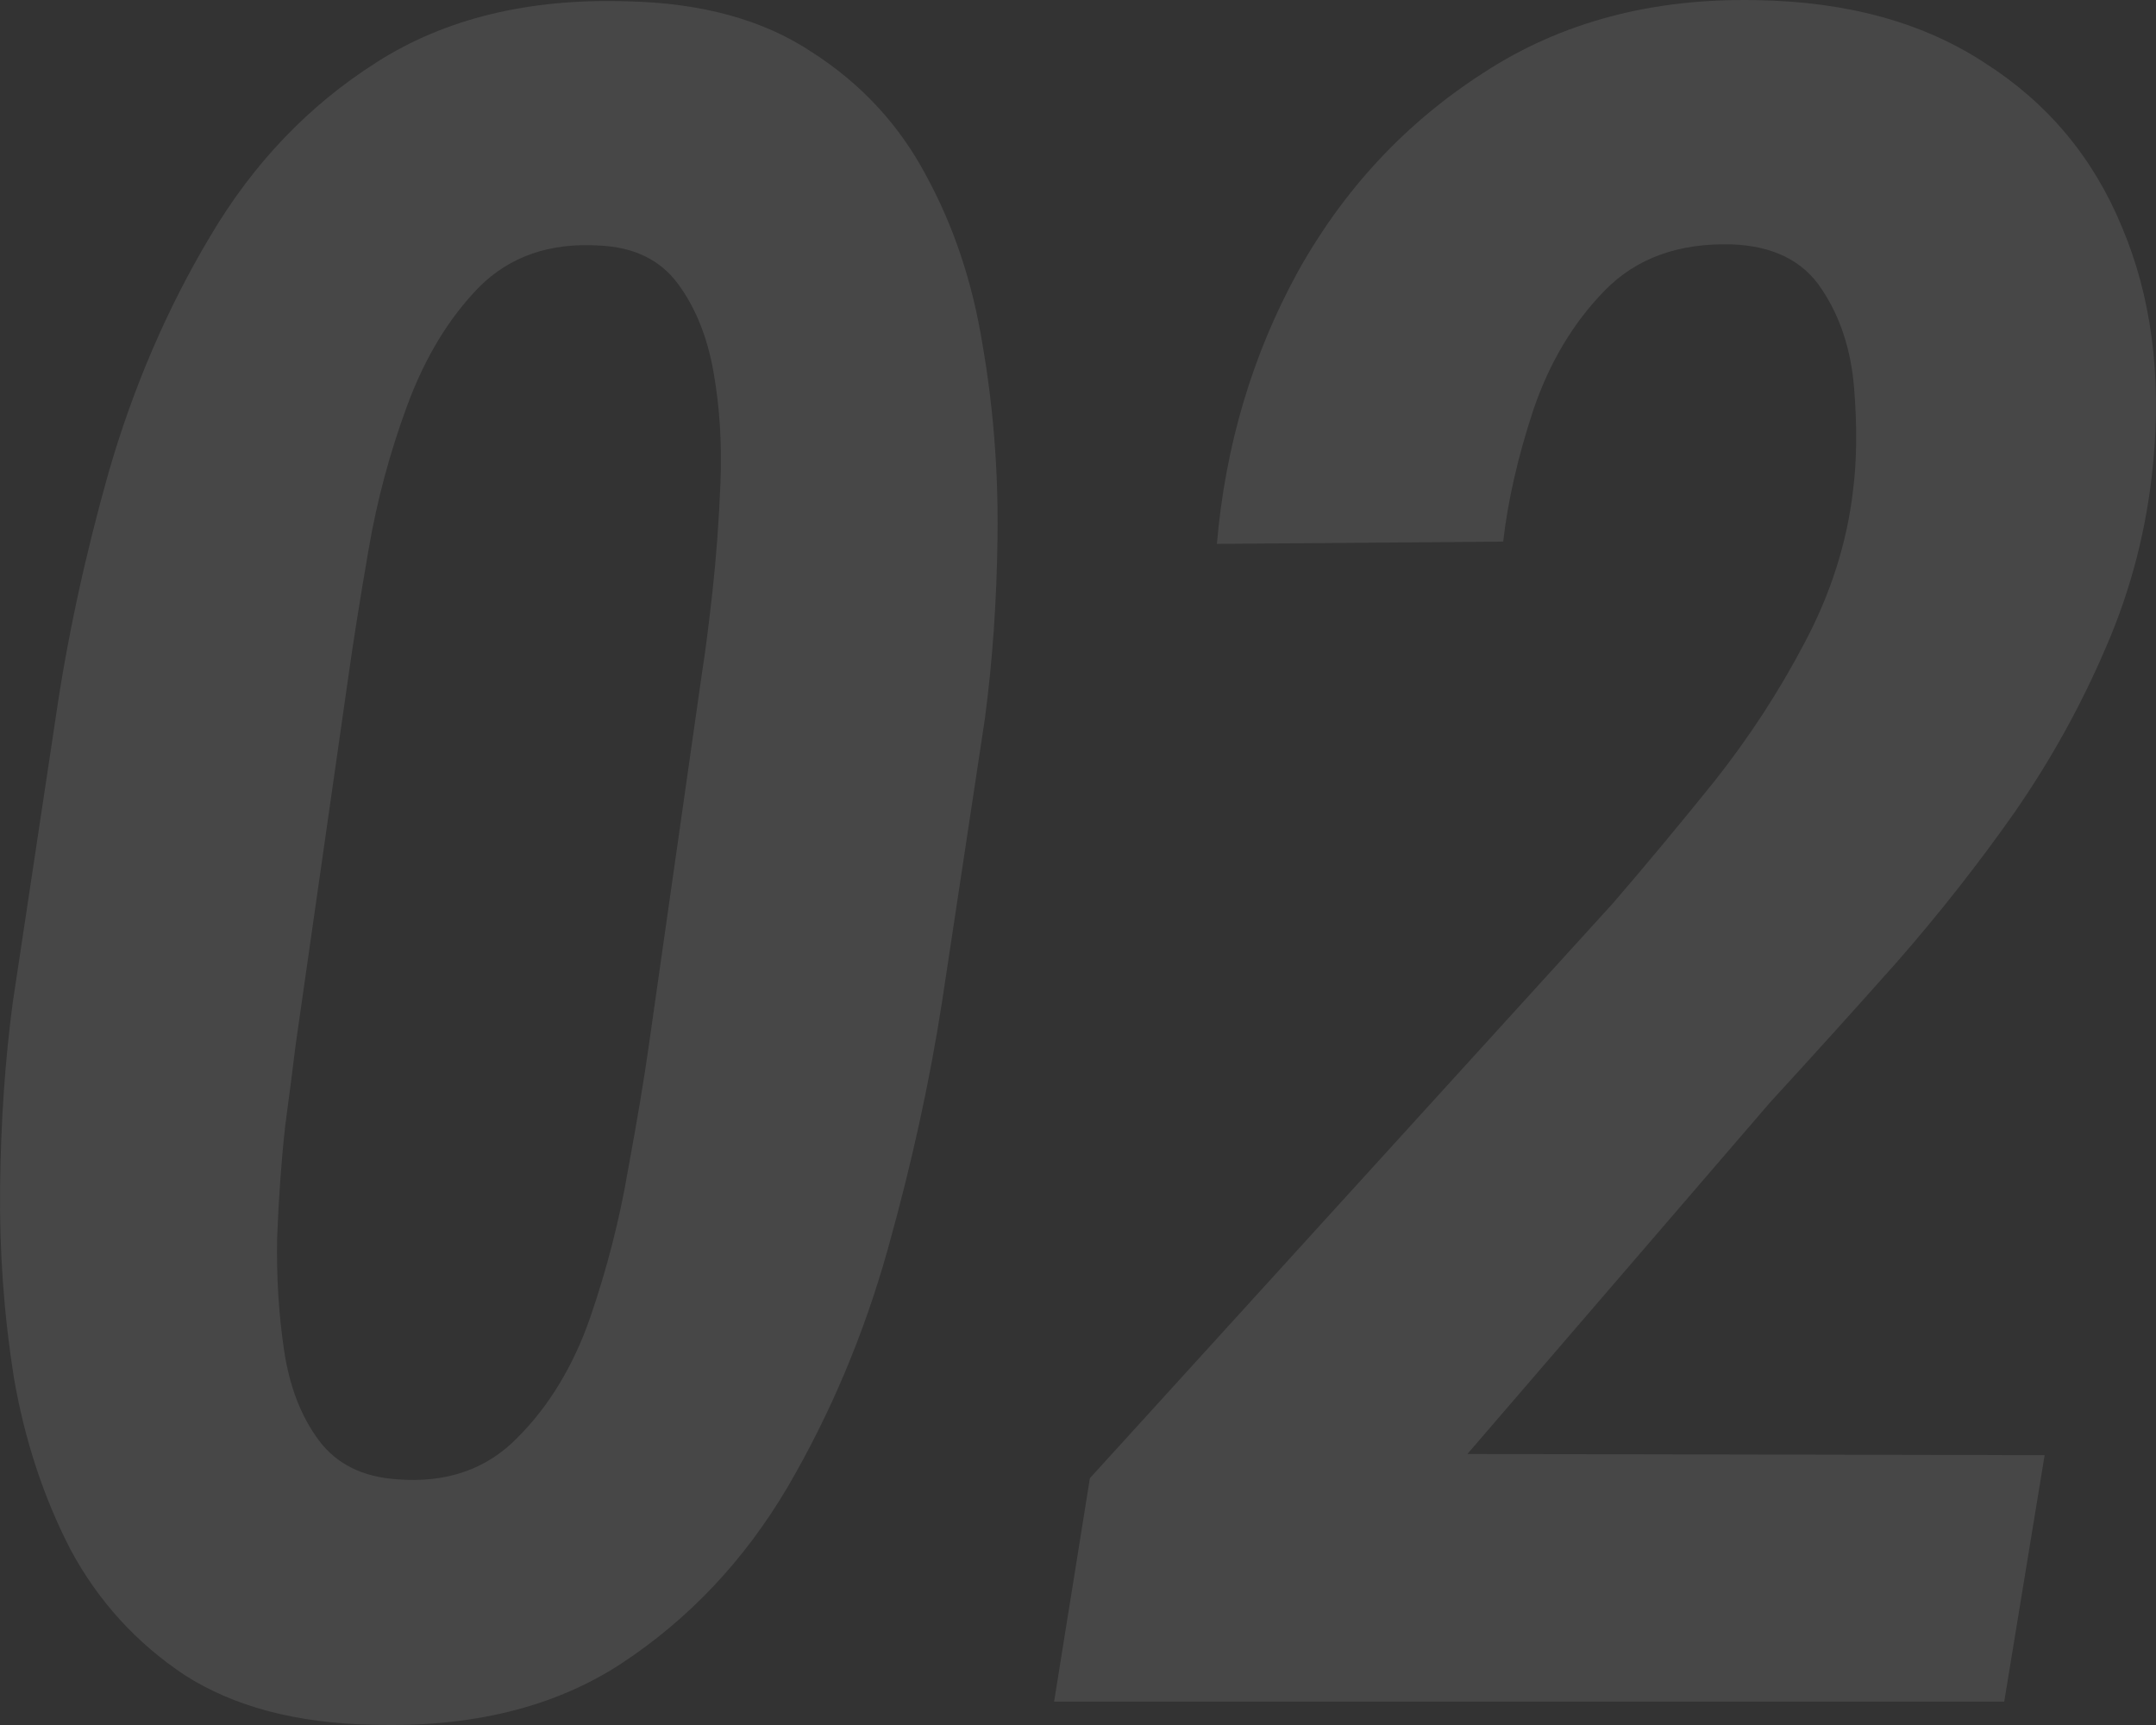
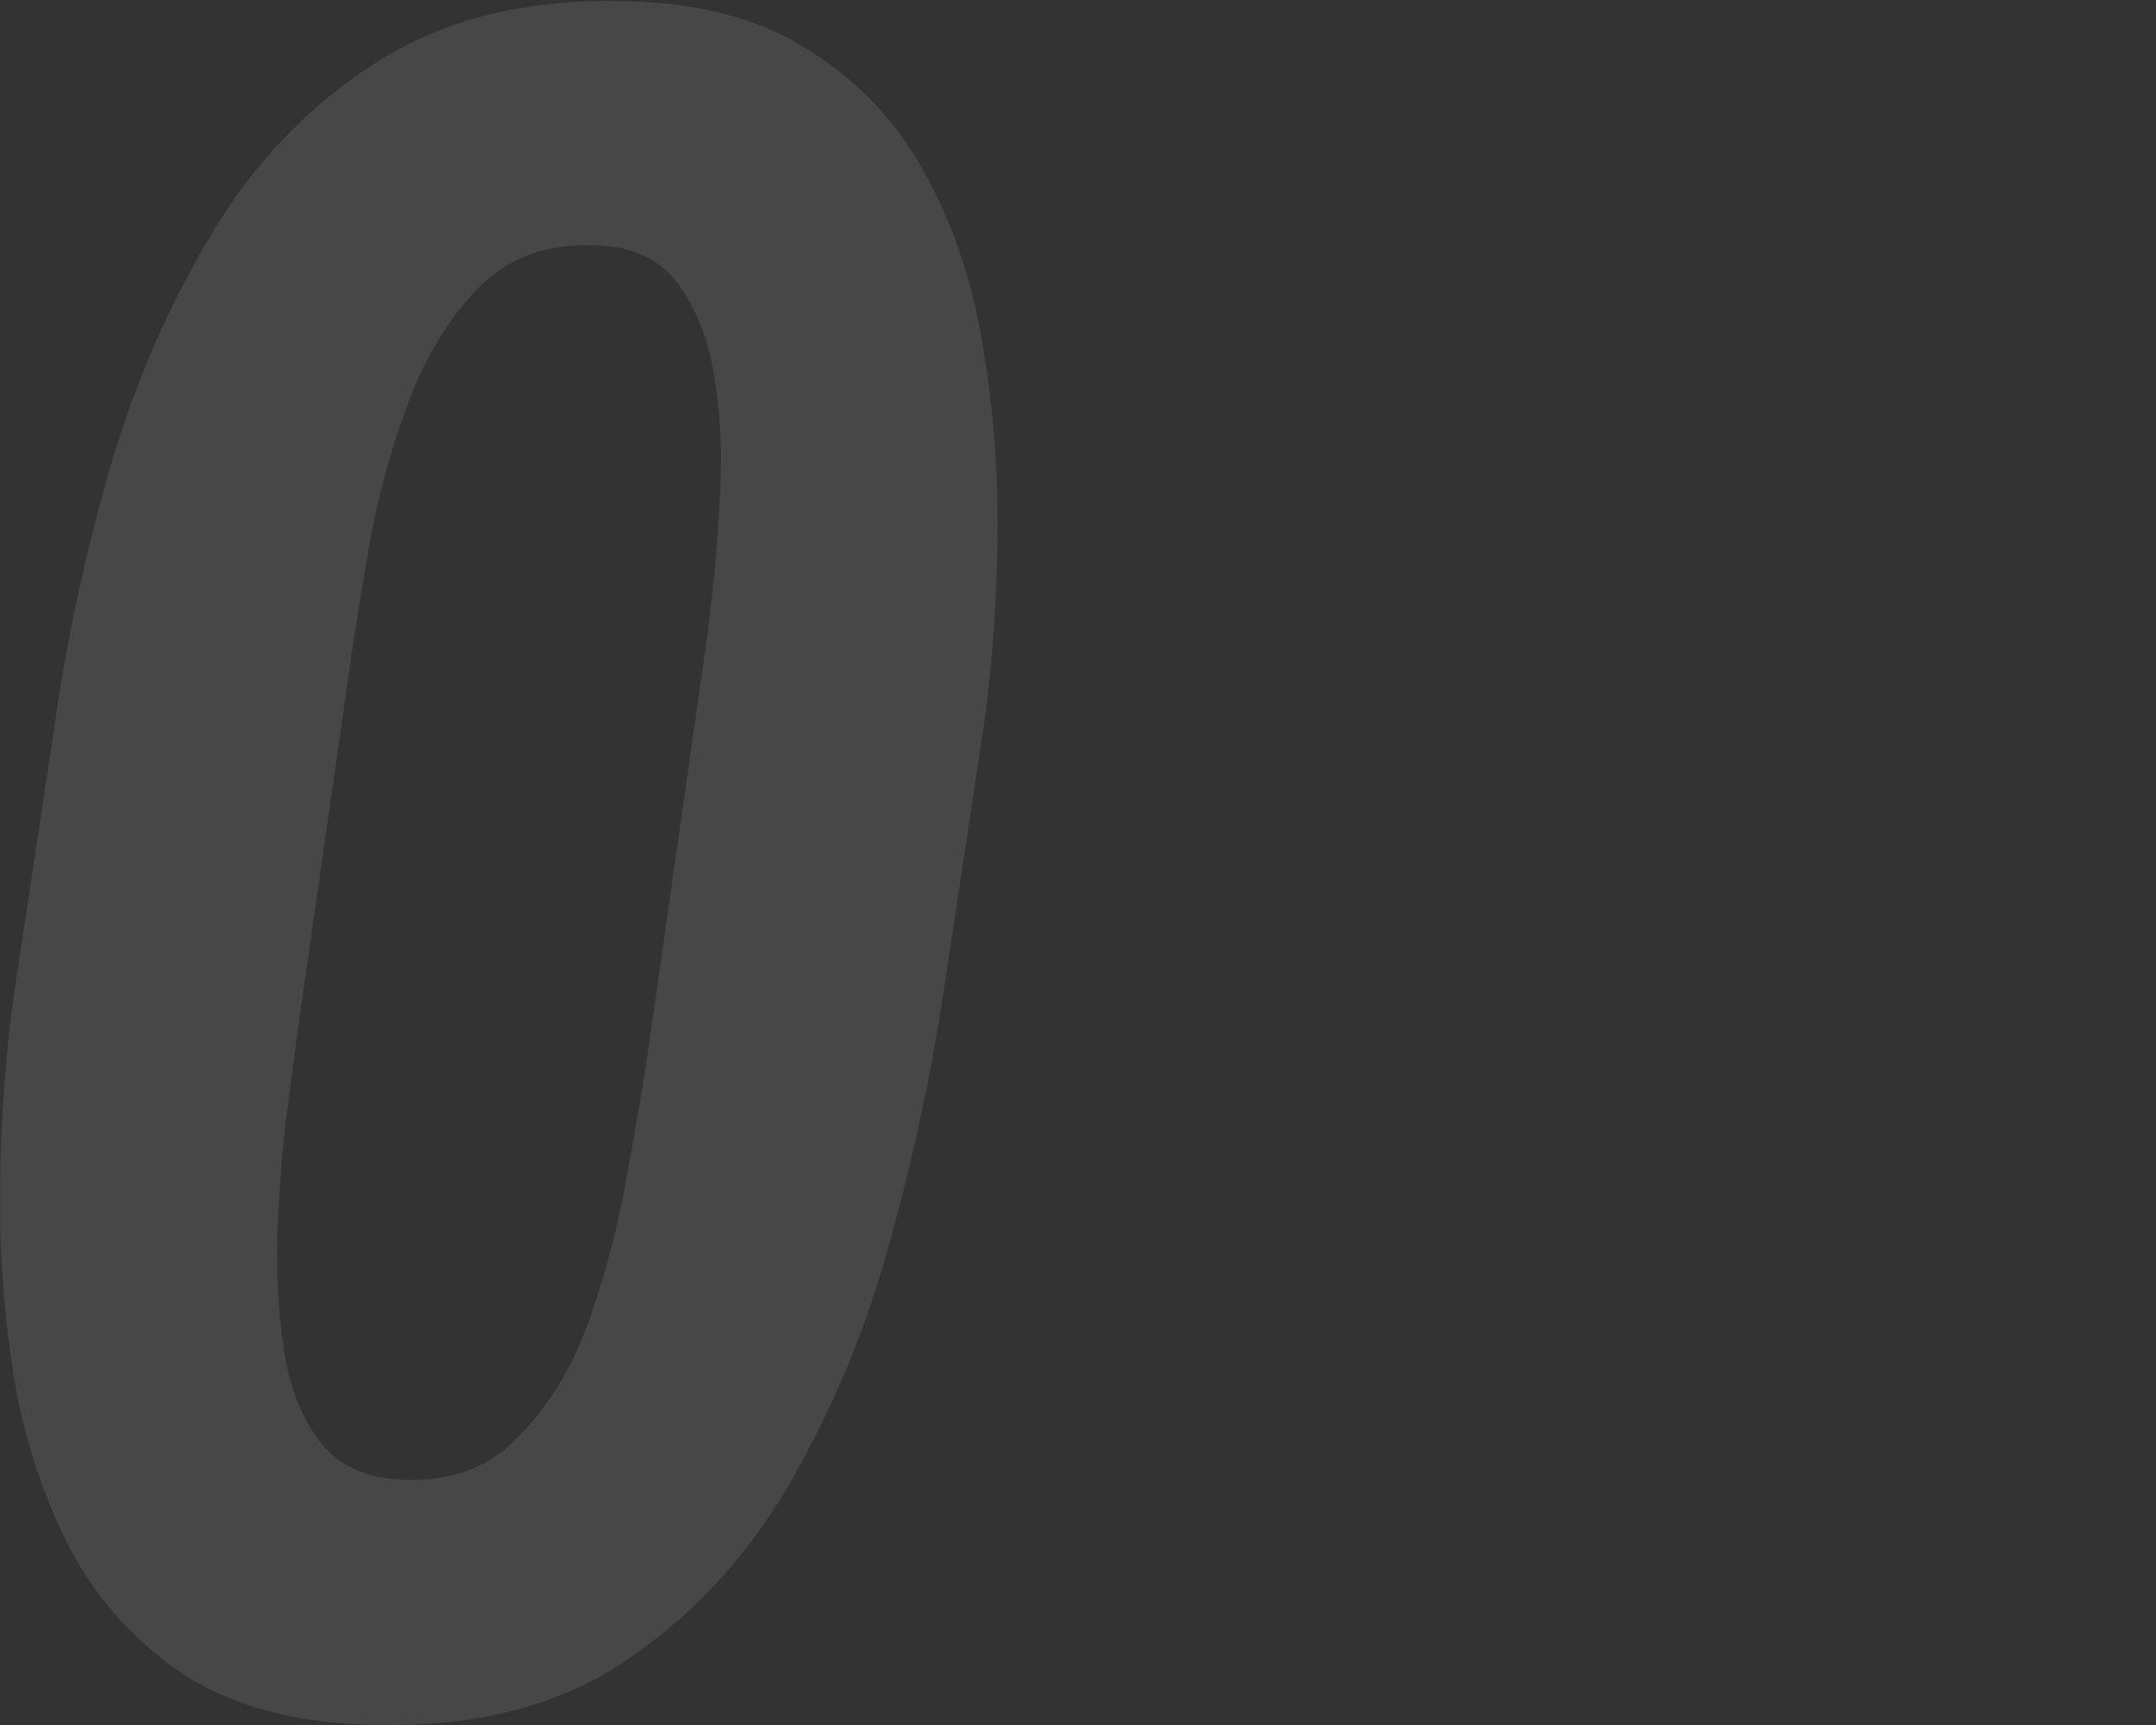
<svg xmlns="http://www.w3.org/2000/svg" width="95" height="76" viewBox="0 0 95 76" fill="none">
  <rect x="0" y="0" width="95" height="76" fill="#333333" stroke="none" />
  <g opacity="0.1">
    <path d="M43.395 31.678L41.513 44.113C40.97 47.632 40.173 51.27 39.122 55.025C38.071 58.781 36.595 62.283 34.696 65.532C32.797 68.746 30.355 71.335 27.371 73.297C24.421 75.226 20.758 76.123 16.384 75.987C13.06 75.919 10.313 75.192 8.143 73.805C6.006 72.384 4.327 70.54 3.107 68.272C1.92 65.972 1.089 63.451 0.614 60.71C0.173 57.935 -0.03 55.127 0.004 52.285C0.038 49.408 0.224 46.702 0.563 44.164L2.445 31.678C2.954 28.159 3.734 24.539 4.785 20.817C5.871 17.061 7.363 13.592 9.262 10.412C11.161 7.197 13.603 4.643 16.587 2.748C19.605 0.819 23.285 -0.077 27.625 0.058C30.915 0.126 33.628 0.87 35.765 2.291C37.935 3.678 39.614 5.489 40.801 7.722C42.022 9.955 42.852 12.442 43.293 15.183C43.768 17.924 43.988 20.732 43.955 23.608C43.921 26.45 43.734 29.14 43.395 31.678ZM28.592 46.042L30.932 29.648C31.068 28.802 31.22 27.618 31.39 26.095C31.559 24.573 31.678 22.965 31.746 21.273C31.814 19.548 31.712 17.924 31.441 16.401C31.169 14.845 30.644 13.542 29.864 12.493C29.084 11.444 27.931 10.886 26.405 10.818C24.234 10.683 22.471 11.292 21.114 12.645C19.792 13.998 18.74 15.724 17.96 17.822C17.18 19.92 16.604 22.069 16.231 24.268C15.858 26.433 15.57 28.244 15.366 29.699L13.026 46.042C12.924 46.888 12.772 48.072 12.568 49.595C12.399 51.117 12.28 52.758 12.212 54.518C12.178 56.243 12.28 57.901 12.517 59.492C12.755 61.082 13.264 62.402 14.043 63.451C14.823 64.5 15.976 65.075 17.503 65.176C19.673 65.346 21.436 64.737 22.793 63.349C24.183 61.962 25.252 60.202 25.998 58.071C26.744 55.905 27.303 53.723 27.676 51.523C28.083 49.324 28.389 47.497 28.592 46.042Z" fill="white" />
-     <path d="M90.093 64.111L88.312 74.972H46.447L48.024 65.126L71.068 39.799C72.526 38.107 74.018 36.314 75.544 34.419C77.07 32.49 78.393 30.46 79.512 28.328C80.665 26.163 81.377 23.93 81.648 21.629C81.818 20.309 81.835 18.803 81.699 17.111C81.564 15.42 81.089 13.965 80.275 12.747C79.461 11.495 78.138 10.835 76.307 10.767C73.967 10.7 72.102 11.376 70.712 12.797C69.321 14.219 68.27 15.978 67.558 18.076C66.879 20.14 66.439 22.069 66.235 23.862L53.62 23.963C53.993 19.632 55.18 15.64 57.18 11.985C59.215 8.331 61.945 5.404 65.37 3.205C68.796 0.971 72.814 -0.094 77.426 0.007C81.428 0.075 84.785 1.005 87.498 2.799C90.245 4.558 92.246 6.961 93.501 10.006C94.79 13.051 95.247 16.519 94.874 20.411C94.603 23.253 93.908 25.96 92.789 28.531C91.704 31.069 90.364 33.488 88.77 35.789C87.176 38.056 85.447 40.256 83.582 42.387C81.716 44.485 79.851 46.549 77.986 48.58L64.658 64.06L90.093 64.111Z" fill="white" />
  </g>
</svg>